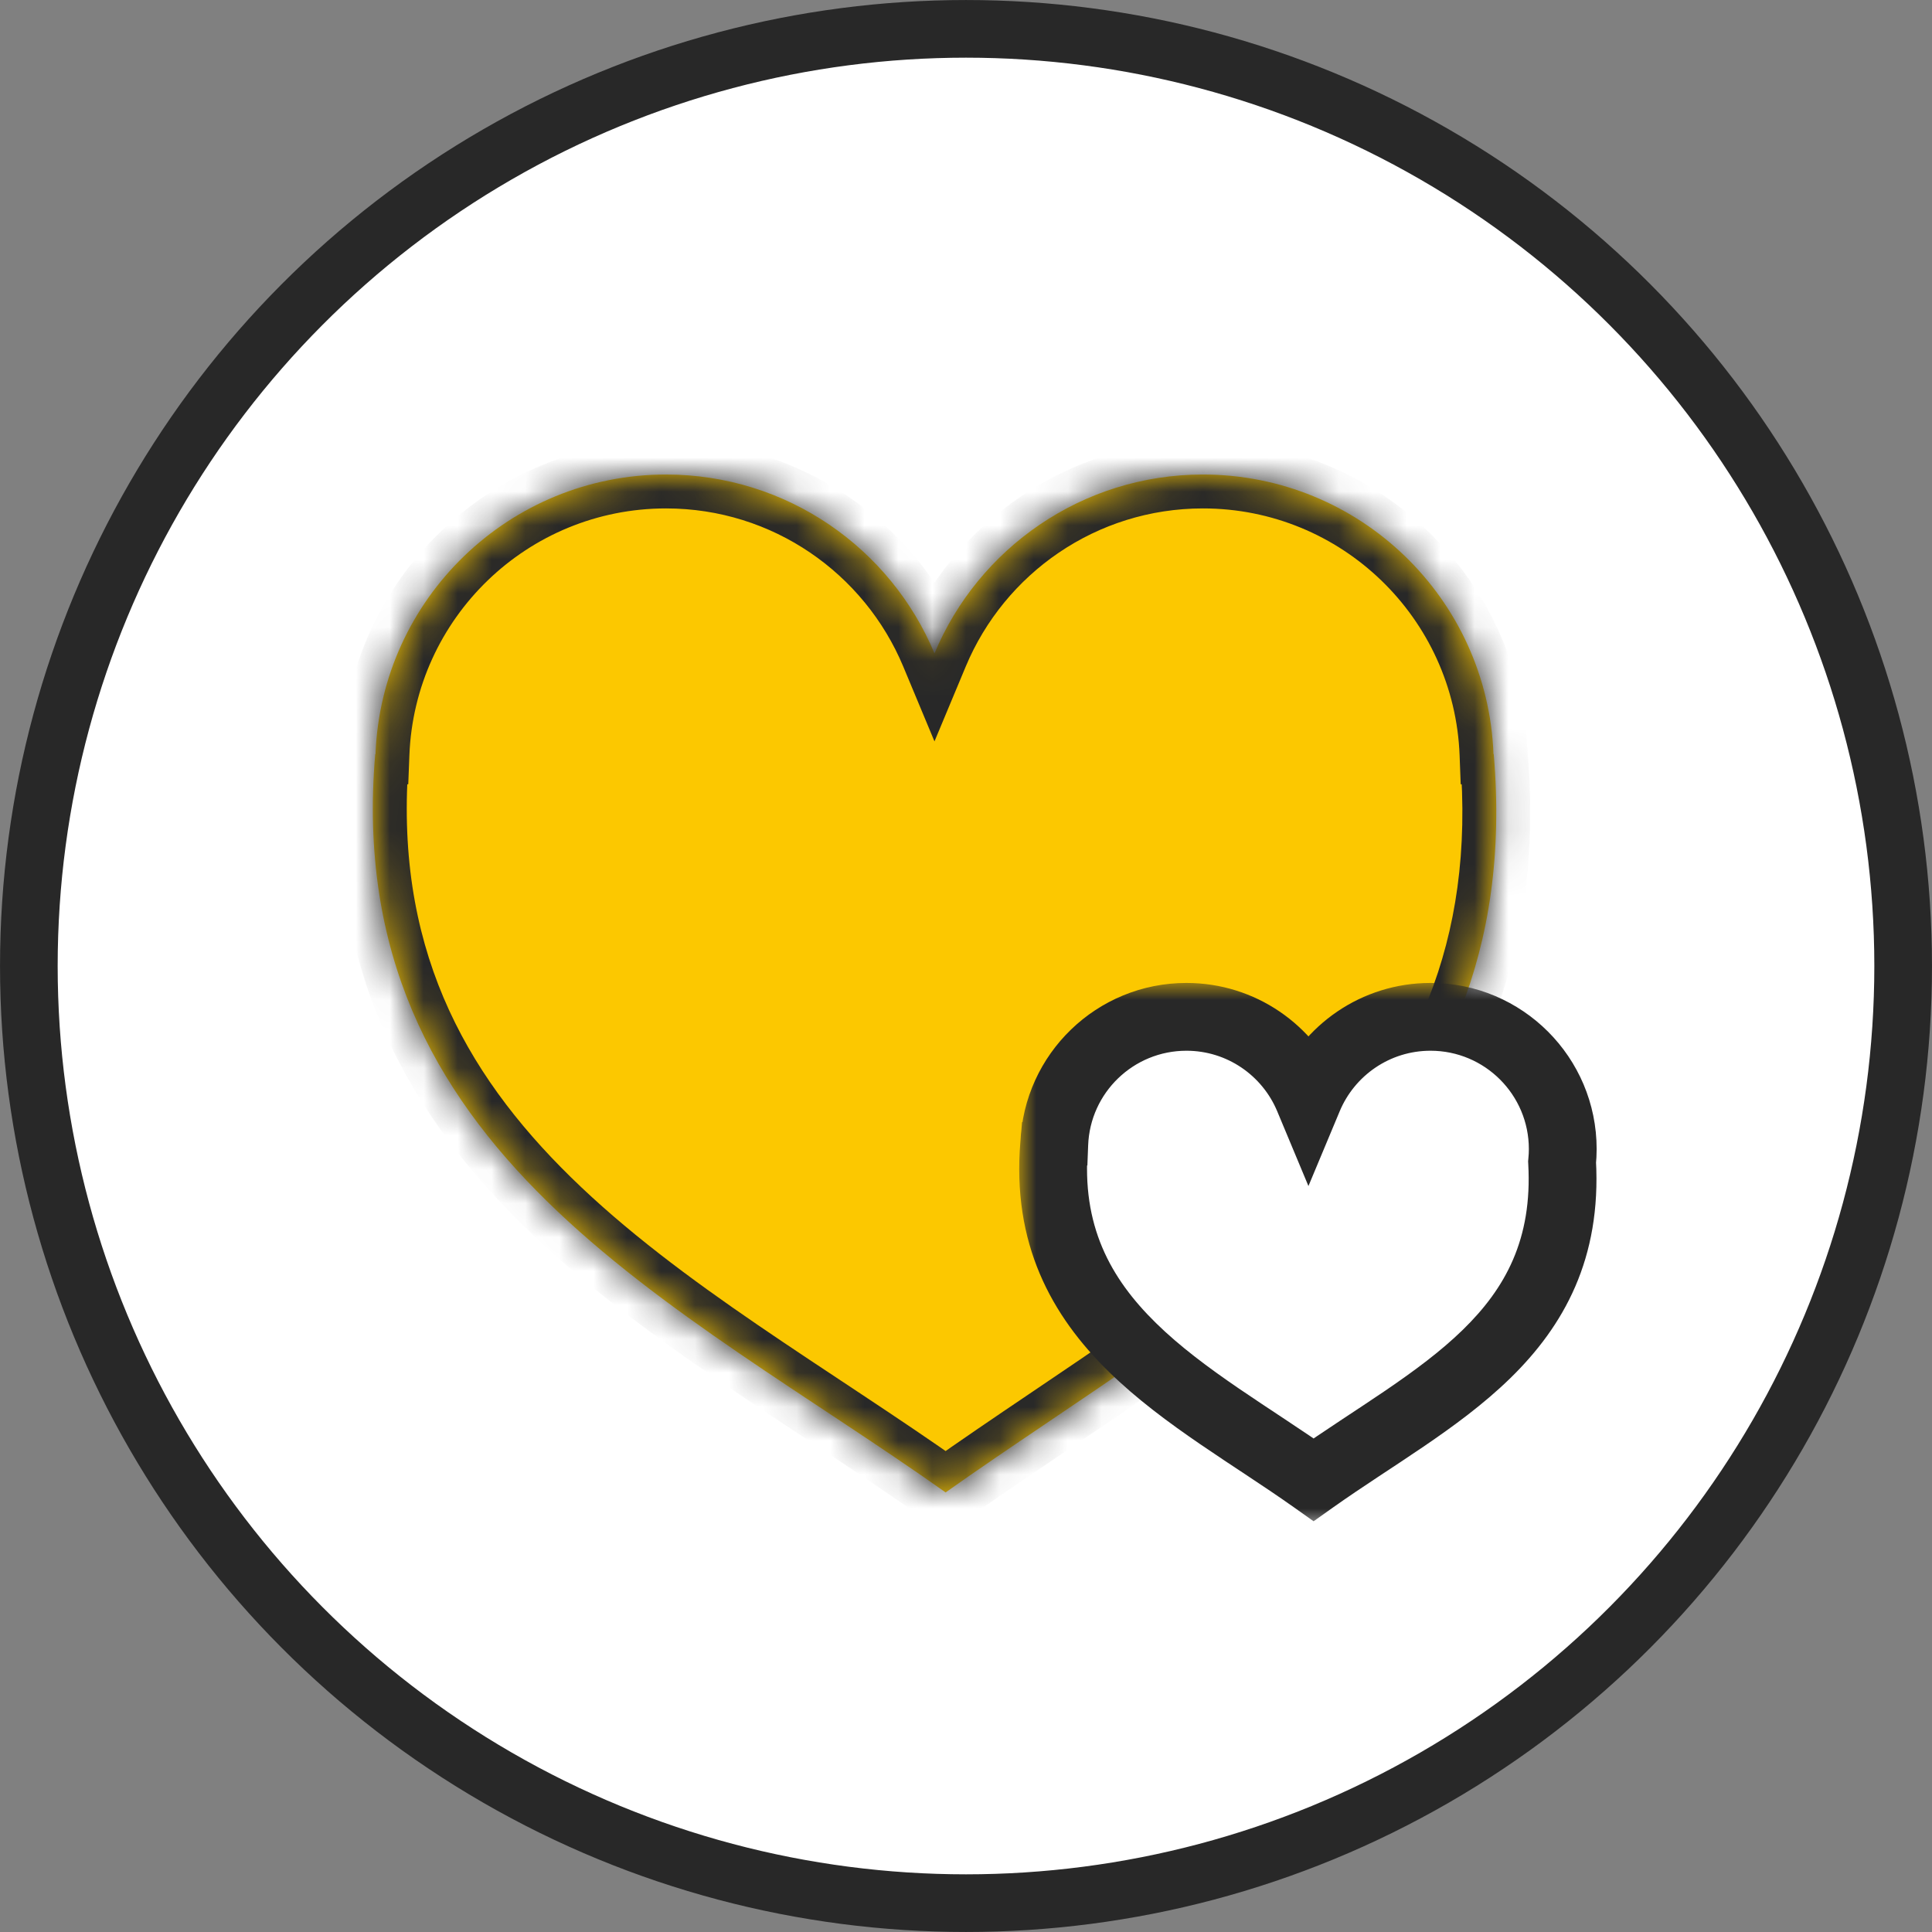
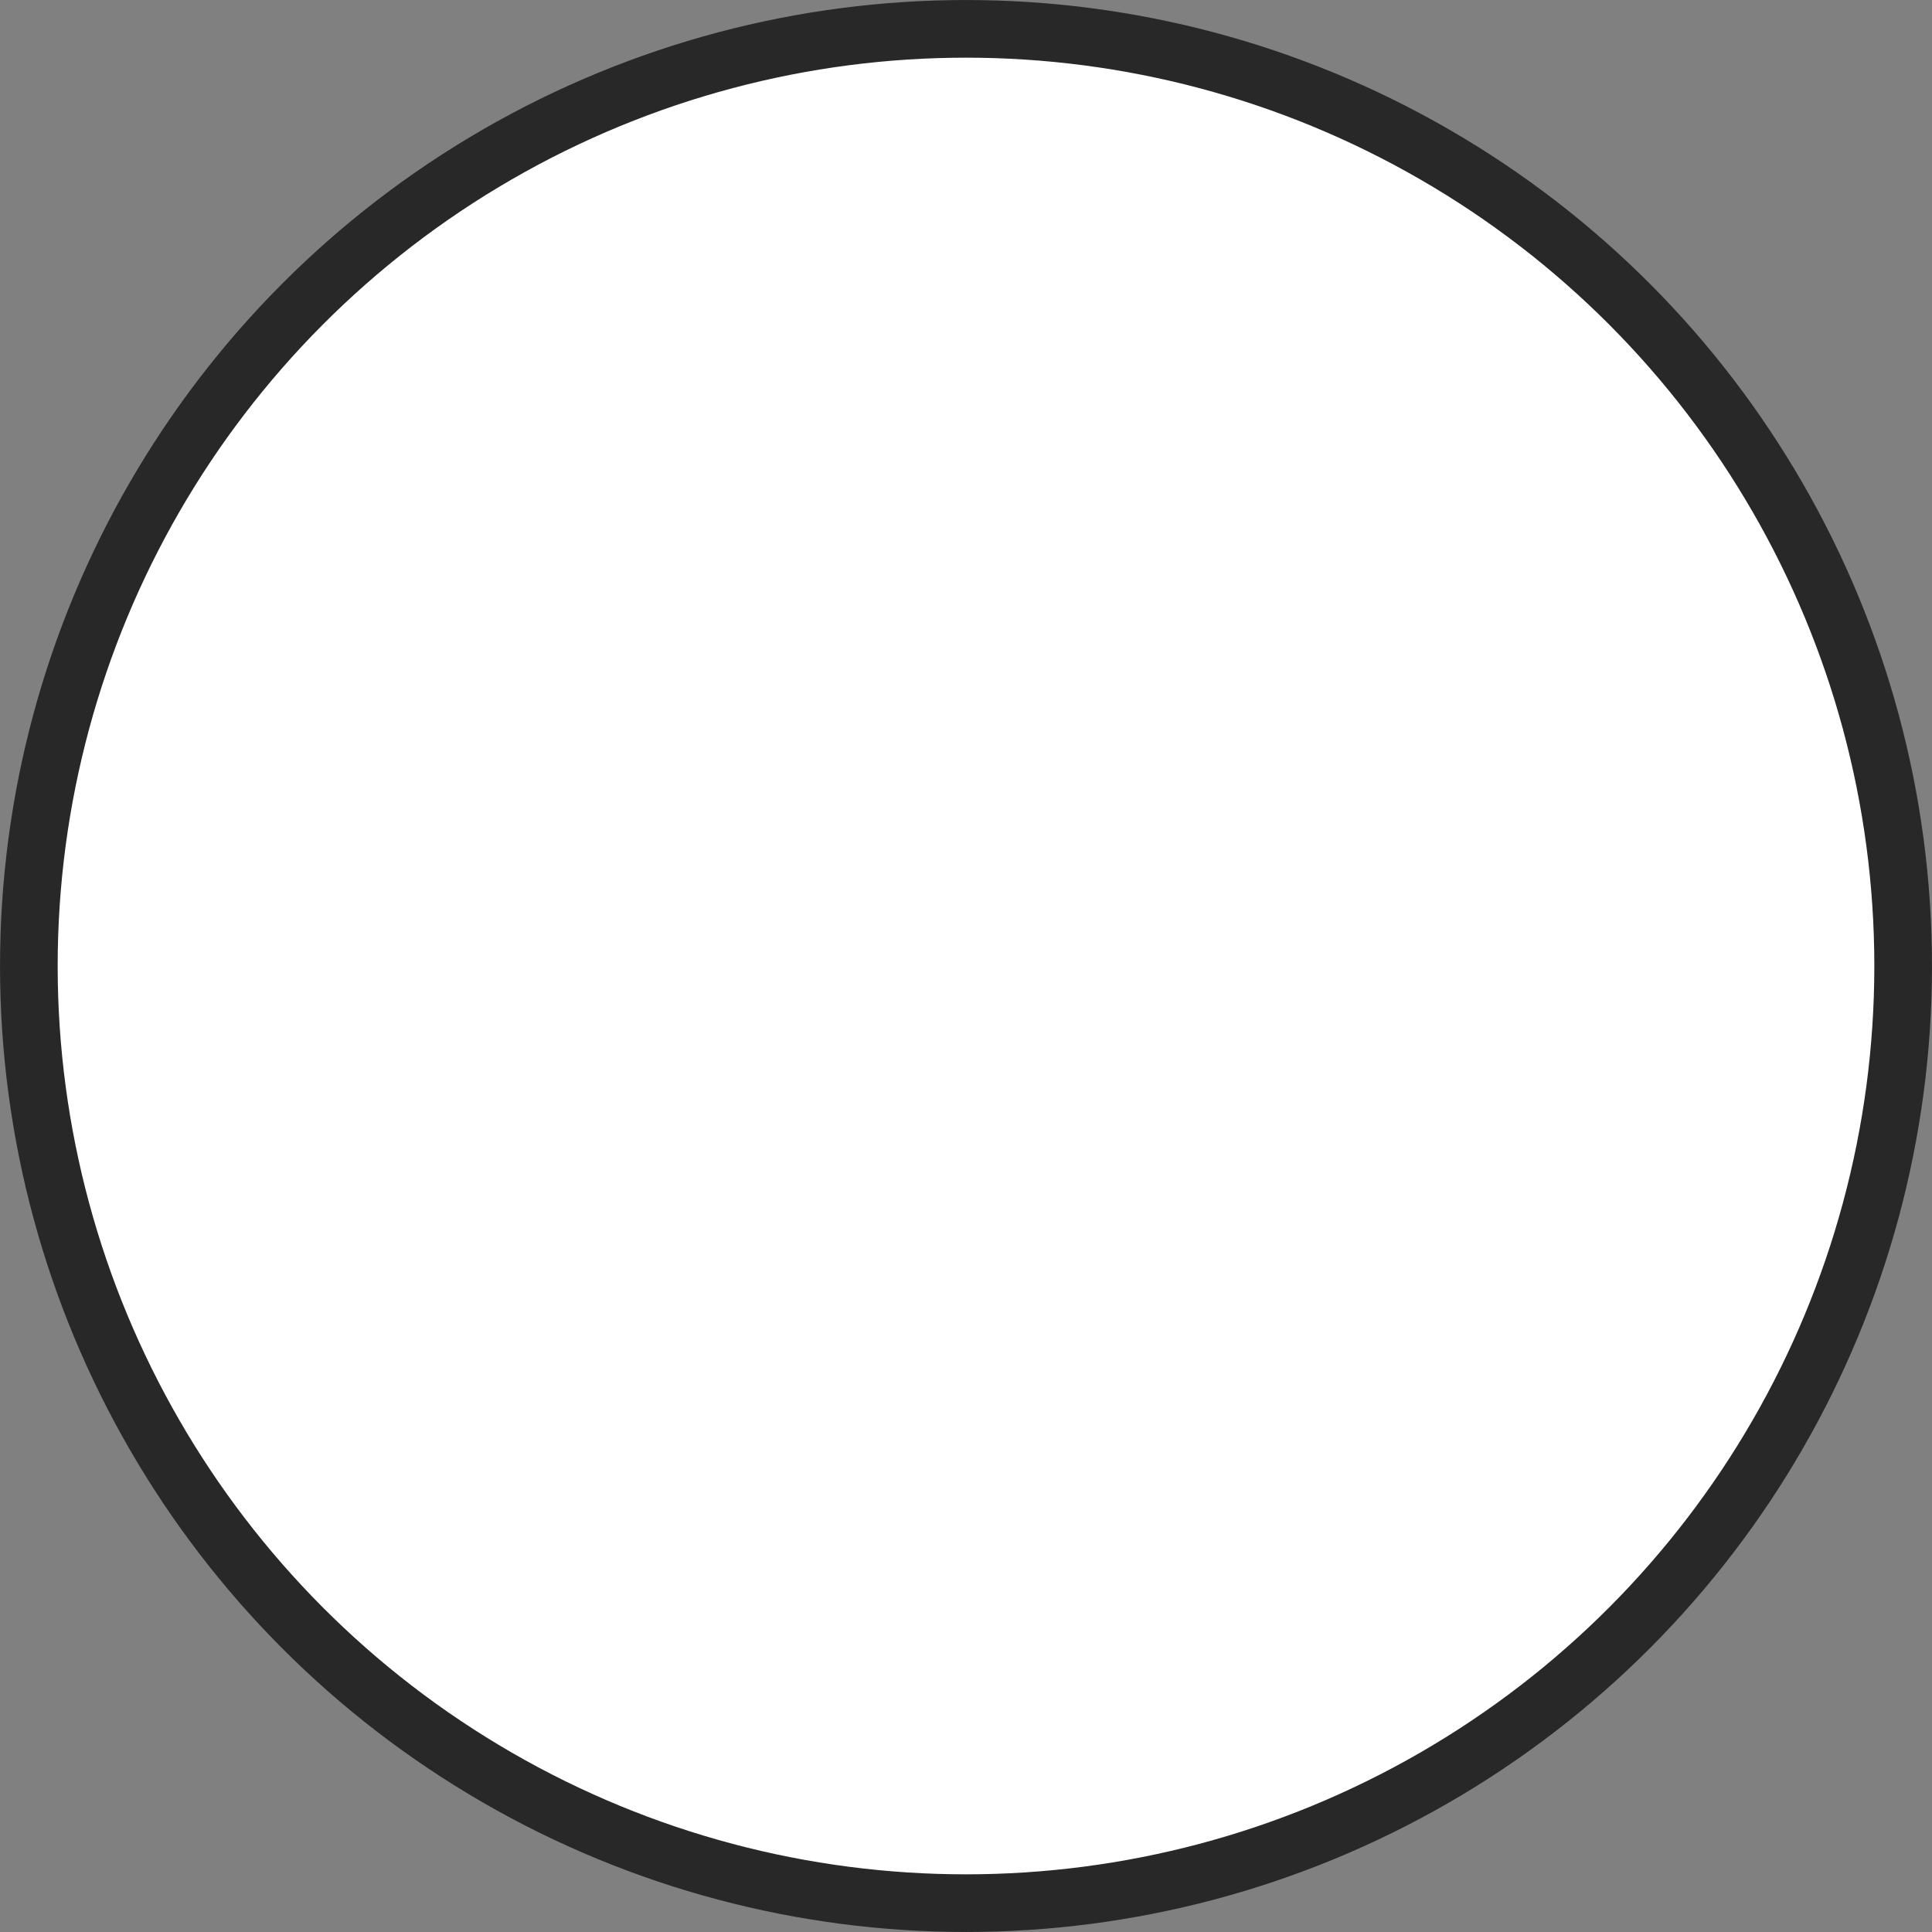
<svg xmlns="http://www.w3.org/2000/svg" width="57" height="57" viewBox="0 0 57 57" fill="none">
  <rect x="0" y="0" width="57" height="57" fill="#808080" stroke="none" />
  <circle cx="28.5" cy="28.5" r="27.649" fill="white" stroke="#282828" stroke-width="1.701" />
  <mask id="path-2-inside-1_1403_216073" fill="white">
-     <path d="M35.491 14C40.119 14 43.889 17.664 44.063 22.25L44.07 22.251C45.07 34 35.82 38.421 27.899 44.031C19.98 38.421 10.071 34 11.07 22.251L11.078 22.25C11.252 17.664 15.022 14 19.651 14C23.218 14 26.277 16.178 27.57 19.277C28.864 16.178 31.923 14 35.491 14Z" />
-   </mask>
-   <path d="M35.491 14C40.119 14 43.889 17.664 44.063 22.25L44.07 22.251C45.07 34 35.82 38.421 27.899 44.031C19.98 38.421 10.071 34 11.07 22.251L11.078 22.25C11.252 17.664 15.022 14 19.651 14C23.218 14 26.277 16.178 27.57 19.277C28.864 16.178 31.923 14 35.491 14Z" fill="#FCC800" />
+     </mask>
  <path d="M35.491 14L35.491 13H35.491V14ZM44.063 22.25L43.063 22.288L43.095 23.137L43.939 23.242L44.063 22.25ZM44.07 22.251L45.067 22.166L44.998 21.359L44.194 21.259L44.07 22.251ZM27.899 44.031L27.322 44.847L27.899 45.257L28.477 44.847L27.899 44.031ZM11.07 22.251L10.946 21.259L10.143 21.359L10.074 22.166L11.07 22.251ZM11.078 22.25L11.202 23.242L12.045 23.137L12.078 22.288L11.078 22.25ZM19.651 14L19.651 13H19.651V14ZM27.57 19.277L26.648 19.663L27.57 21.873L28.493 19.663L27.57 19.277ZM35.491 14L35.491 15C39.579 15 42.91 18.237 43.063 22.288L44.063 22.25L45.062 22.212C44.868 17.092 40.659 13 35.491 13L35.491 14ZM44.063 22.25L43.939 23.242L43.946 23.243L44.07 22.251L44.194 21.259L44.187 21.258L44.063 22.25ZM44.07 22.251L43.074 22.336C43.545 27.875 41.624 31.643 38.612 34.747C35.52 37.934 31.386 40.336 27.322 43.215L27.899 44.031L28.477 44.847C32.333 42.116 36.784 39.503 40.048 36.139C43.392 32.693 45.595 28.376 45.067 22.166L44.07 22.251ZM27.899 44.031L28.477 43.215C26.503 41.817 24.324 40.437 22.353 39.088C20.341 37.712 18.448 36.305 16.84 34.729C13.661 31.614 11.598 27.85 12.067 22.336L11.07 22.251L10.074 22.166C9.543 28.401 11.935 32.722 15.44 36.157C17.174 37.857 19.181 39.342 21.224 40.739C23.306 42.164 25.336 43.441 27.322 44.847L27.899 44.031ZM11.07 22.251L11.194 23.243L11.202 23.242L11.078 22.25L10.954 21.258L10.946 21.259L11.07 22.251ZM11.078 22.25L12.078 22.288C12.231 18.237 15.562 15 19.651 15V14V13C14.482 13 10.273 17.092 10.079 22.212L11.078 22.25ZM19.651 14L19.651 15C22.801 15 25.504 16.923 26.648 19.663L27.57 19.277L28.493 18.892C27.05 15.434 23.636 13 19.651 13L19.651 14ZM27.57 19.277L28.493 19.663C29.637 16.923 32.341 15 35.491 15V14V13C31.506 13 28.091 15.434 26.648 18.892L27.57 19.277Z" fill="#282828" mask="url(#path-2-inside-1_1403_216073)" />
  <mask id="path-4-outside-2_1403_216073" maskUnits="userSpaceOnUse" x="30.07" y="29" width="18" height="16" fill="black">
    <rect fill="white" x="30.07" y="29" width="18" height="16" />
    <path d="M42.205 30C44.359 30 46.106 31.747 46.106 33.901C46.106 34.03 46.099 34.157 46.087 34.283C46.373 39.405 42.292 41.151 38.755 43.656C35.154 41.105 30.648 39.095 31.102 33.753L31.104 33.752C31.183 31.666 32.898 30 35.003 30C36.625 30 38.015 30.99 38.603 32.398C39.192 30.99 40.583 30 42.205 30Z" />
  </mask>
-   <path d="M42.205 30C44.359 30 46.106 31.747 46.106 33.901C46.106 34.03 46.099 34.157 46.087 34.283C46.373 39.405 42.292 41.151 38.755 43.656C35.154 41.105 30.648 39.095 31.102 33.753L31.104 33.752C31.183 31.666 32.898 30 35.003 30C36.625 30 38.015 30.99 38.603 32.398C39.192 30.99 40.583 30 42.205 30Z" fill="white" />
-   <path d="M42.205 30V29H42.205L42.205 30ZM46.106 33.901L47.106 33.901V33.901H46.106ZM46.087 34.283L45.091 34.186L45.084 34.263L45.088 34.339L46.087 34.283ZM38.755 43.656L38.177 44.472L38.755 44.882L39.333 44.472L38.755 43.656ZM31.102 33.753L30.655 32.858L30.154 33.109L30.106 33.668L31.102 33.753ZM31.104 33.752L31.552 34.646L32.081 34.382L32.104 33.789L31.104 33.752ZM35.003 30V29H35.003L35.003 30ZM38.603 32.398L37.681 32.784L38.603 34.992L39.526 32.784L38.603 32.398ZM42.205 30V31C43.807 31 45.106 32.299 45.106 33.901H46.106H47.106C47.106 31.195 44.912 29 42.205 29V30ZM46.106 33.901L45.106 33.901C45.106 33.992 45.101 34.087 45.091 34.186L46.087 34.283L47.082 34.38C47.097 34.228 47.106 34.068 47.106 33.901L46.106 33.901ZM46.087 34.283L45.088 34.339C45.212 36.562 44.414 38.009 43.156 39.235C42.507 39.868 41.731 40.442 40.87 41.029C40.044 41.591 39.061 42.214 38.177 42.84L38.755 43.656L39.333 44.472C40.217 43.846 41.071 43.311 41.995 42.682C42.885 42.076 43.775 41.424 44.552 40.667C46.147 39.113 47.247 37.127 47.085 34.227L46.087 34.283ZM38.755 43.656L39.333 42.84C38.438 42.206 37.407 41.551 36.541 40.959C35.634 40.338 34.804 39.72 34.108 39.037C32.751 37.708 31.902 36.148 32.099 33.838L31.102 33.753L30.106 33.668C29.848 36.7 31.025 38.816 32.708 40.465C33.531 41.272 34.474 41.968 35.411 42.609C36.389 43.278 37.271 43.831 38.177 44.472L38.755 43.656ZM31.102 33.753L31.55 34.647L31.552 34.646L31.104 33.752L30.657 32.858L30.655 32.858L31.102 33.753ZM31.104 33.752L32.104 33.789C32.162 32.239 33.438 31 35.003 31L35.003 30L35.003 29C32.358 29 30.204 31.094 30.105 33.714L31.104 33.752ZM35.003 30V31C36.207 31 37.242 31.734 37.681 32.784L38.603 32.398L39.526 32.013C38.788 30.246 37.042 29 35.003 29V30ZM38.603 32.398L39.526 32.784C39.964 31.735 41 31 42.205 31L42.205 30L42.205 29C40.166 29 38.419 30.245 37.681 32.013L38.603 32.398Z" fill="#282828" mask="url(#path-4-outside-2_1403_216073)" />
</svg>